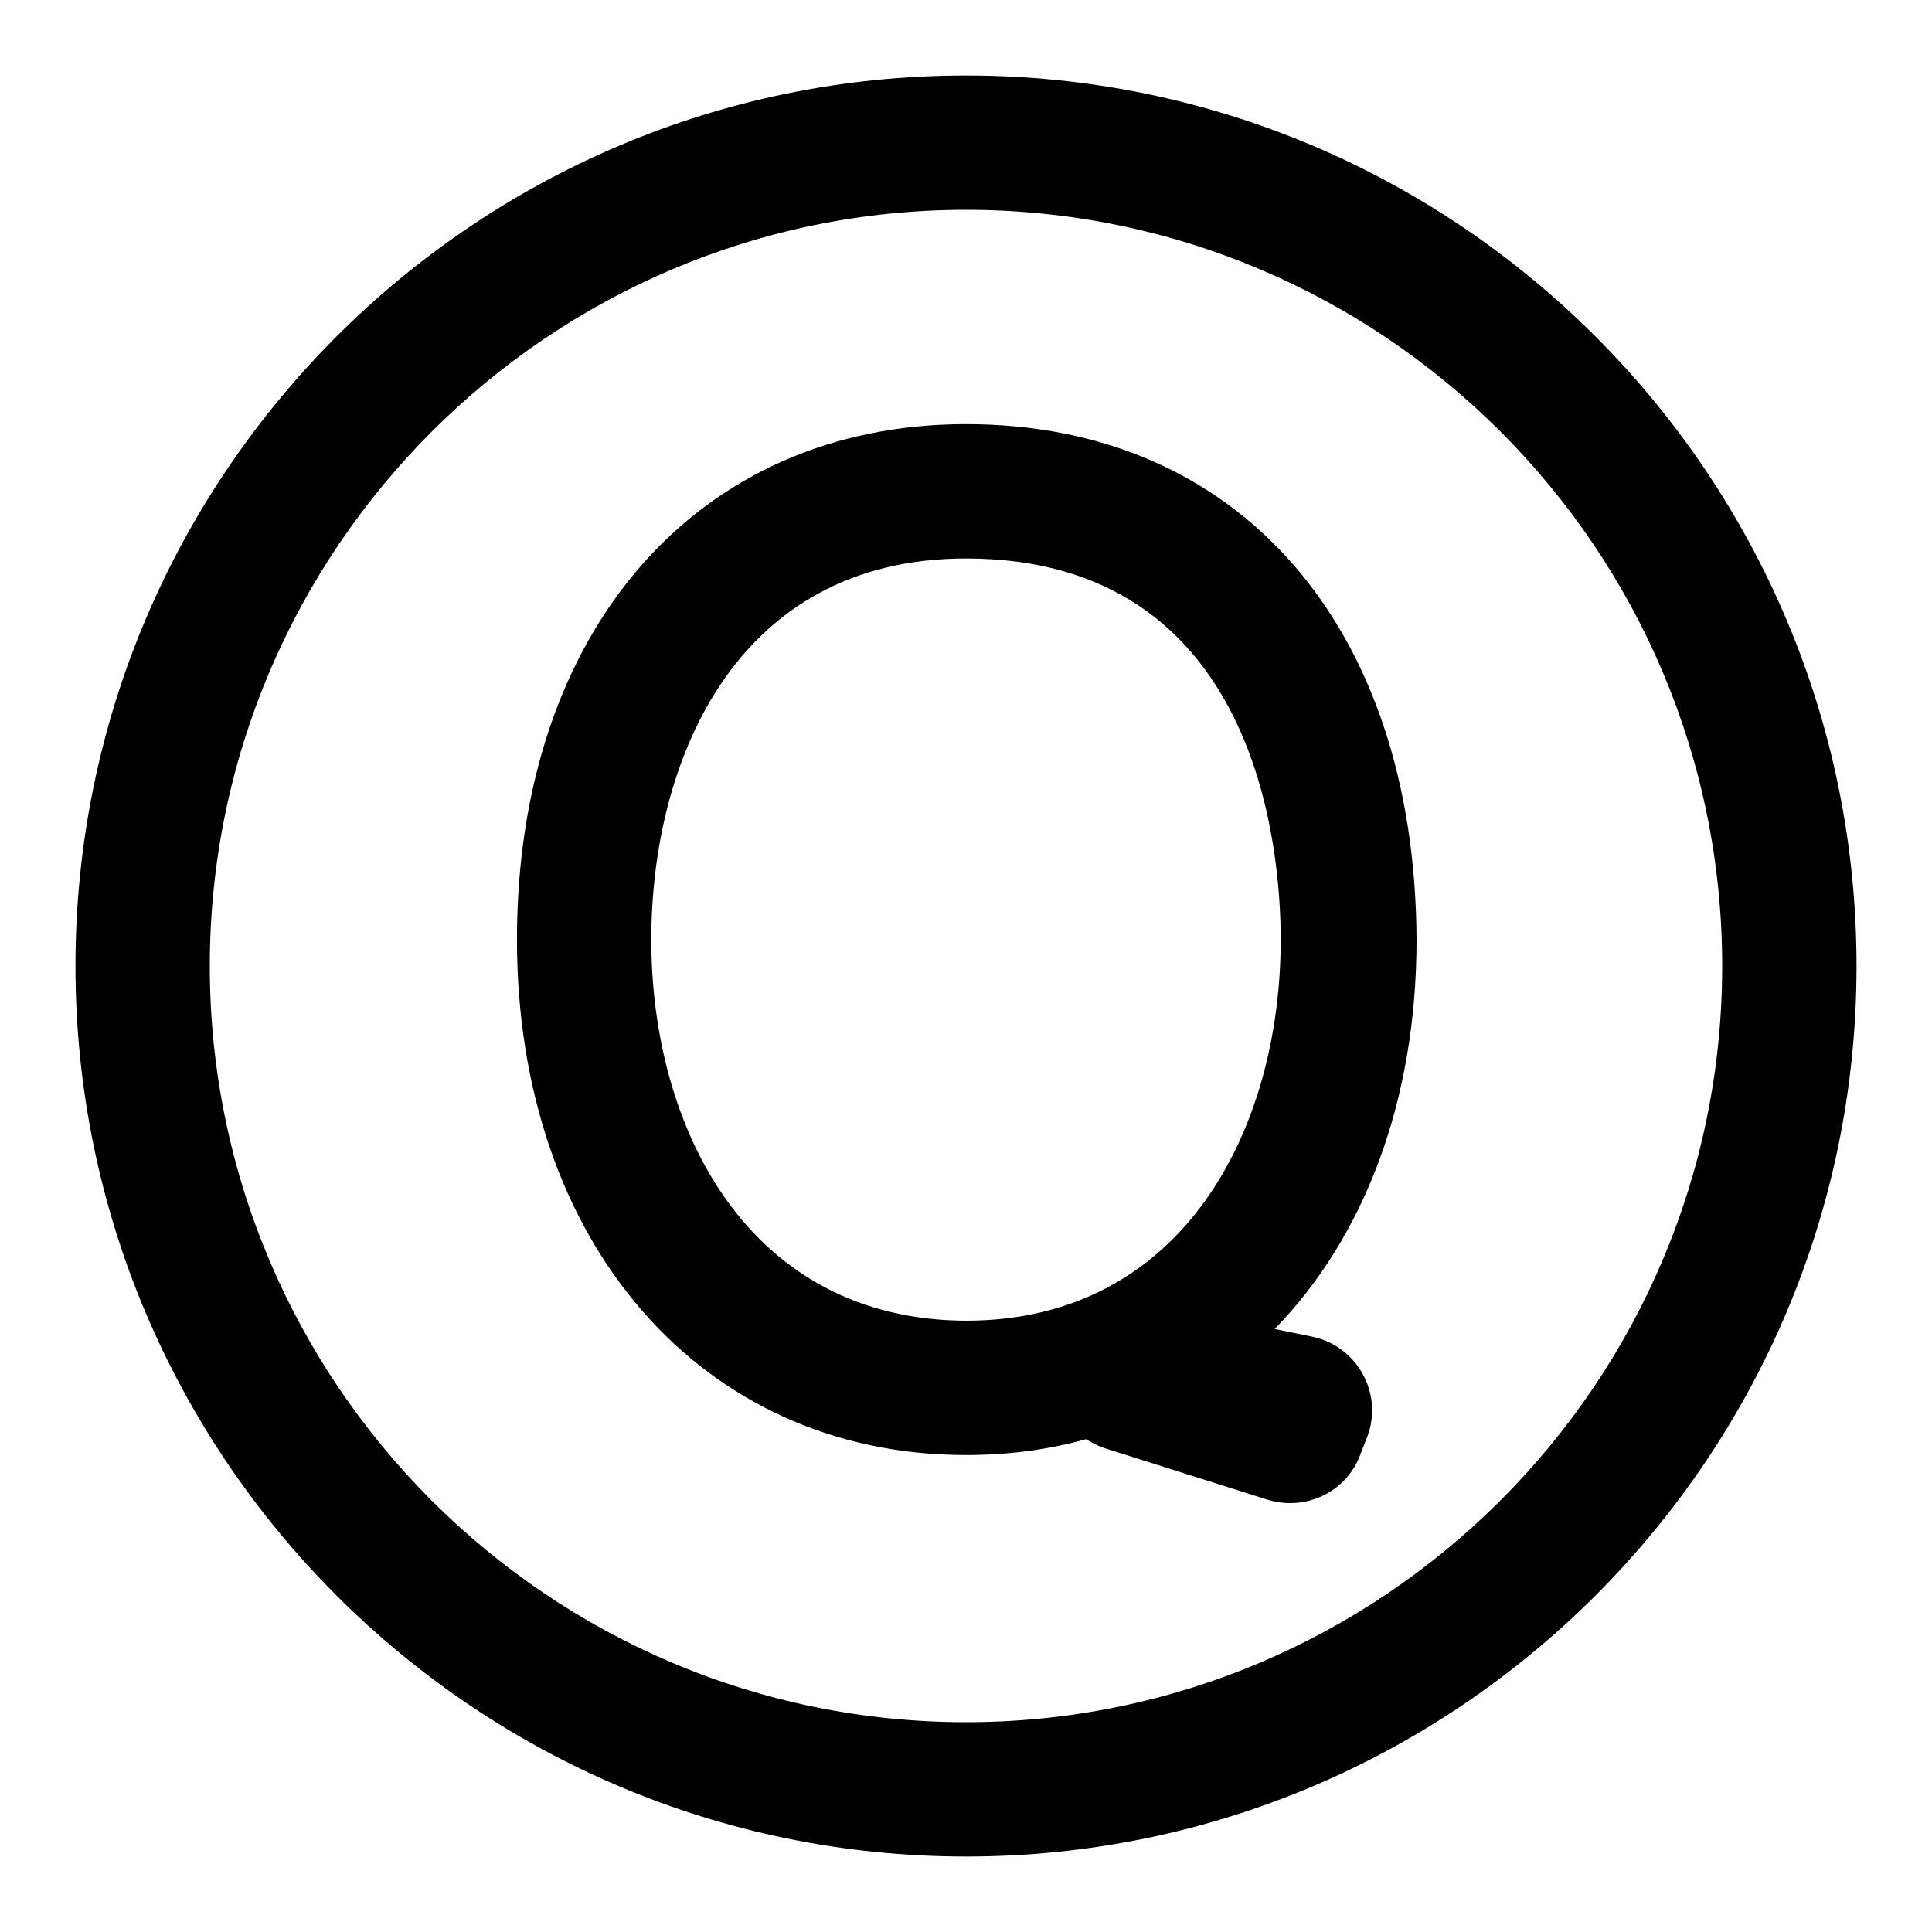
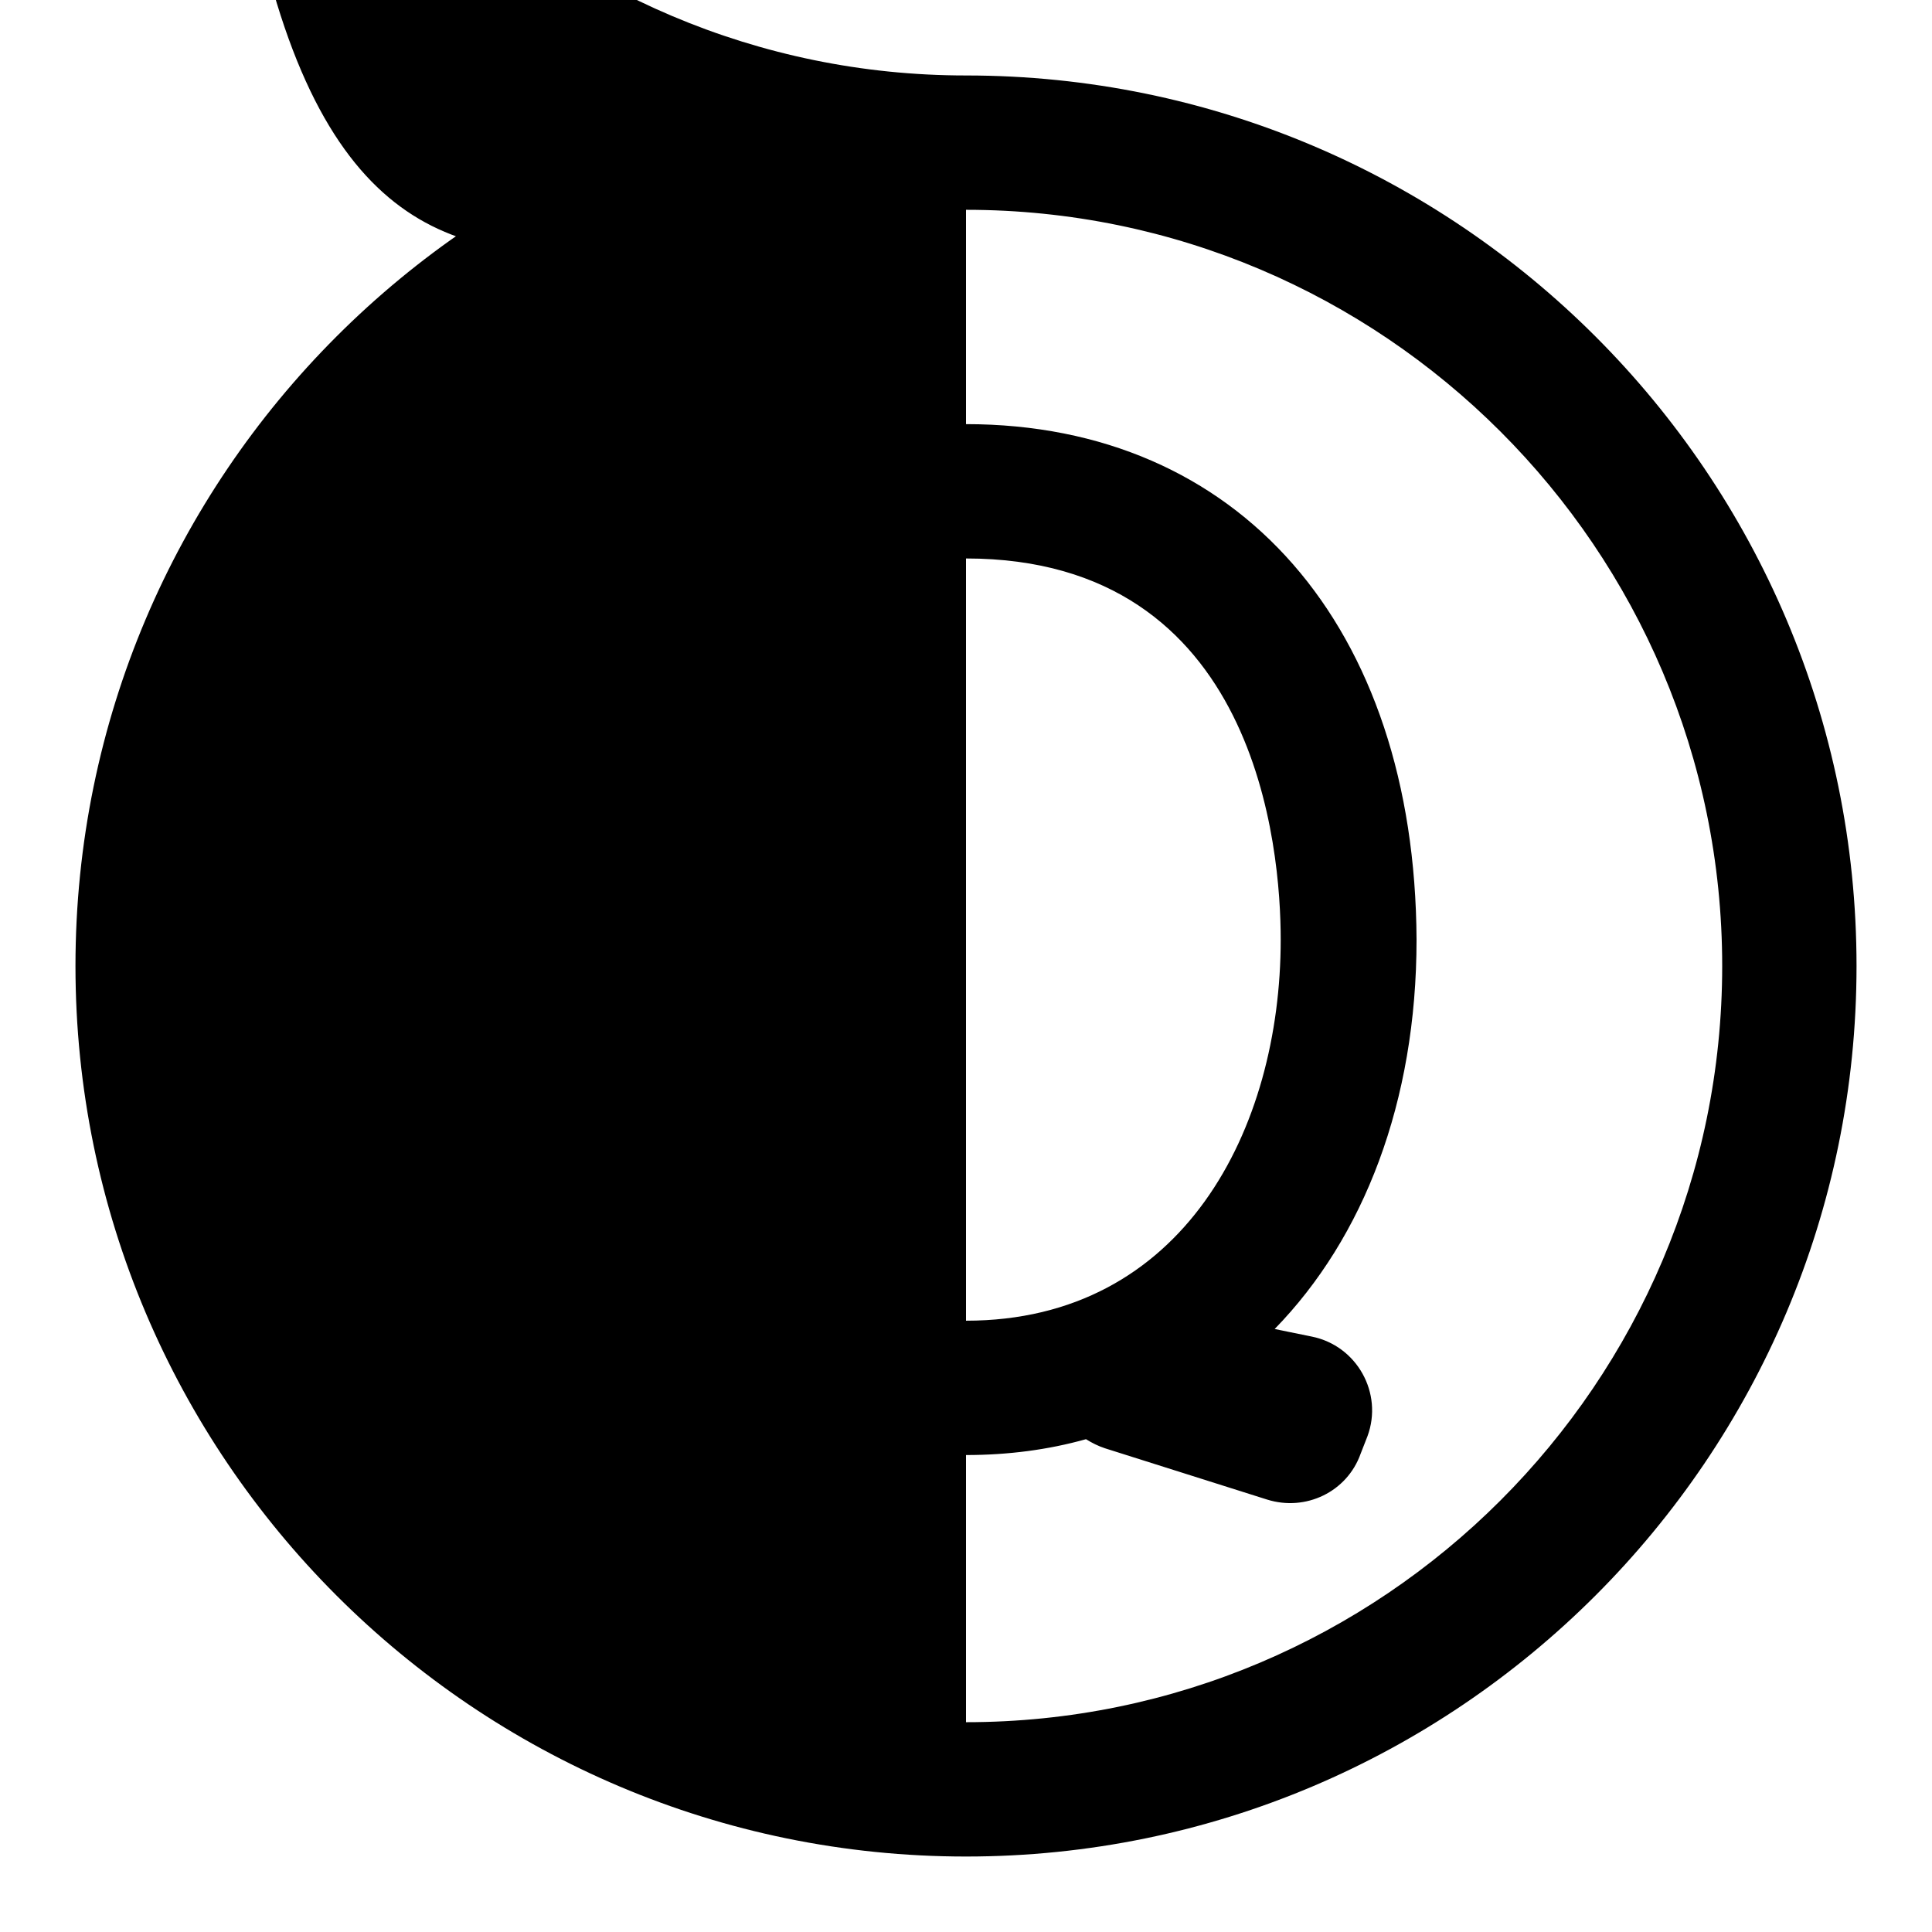
<svg xmlns="http://www.w3.org/2000/svg" version="1.1" x="0px" y="0px" viewBox="0 0 256 256" enable-background="new 0 0 256 256" xml:space="preserve">
  <g>
-     <path fill="#000000" d="M128,10C62.9,10,10,62.9,10,128c0,65.1,52.9,118,118,118c65.1,0,118-52.9,118-118C246,62.9,193.1,10,128,10 z M128,228.2c-55.2,0-100.2-44.9-100.2-100.2C27.8,72.8,72.8,27.8,128,27.8c55.2,0,100.2,44.9,100.2,100.2 C228.2,183.3,183.2,228.2,128,228.2z M128,56.2c-35.6,0-59.5,27.4-59.5,68.3c0,40.2,24.5,68.3,59.5,68.3c5.6,0,10.9-0.7,15.9-2.1 c0.8,0.5,1.6,0.9,2.5,1.2l21.5,6.8c5.1,1.6,10.6-1,12.4-6.1l0.9-2.3c2.1-5.7-1.4-12-7.4-13.2l-4.9-1c11.8-12.1,18.8-30.1,18.8-51.6 C187.5,83,164.2,56.2,128,56.2z M86.3,124.5C86.3,101.2,97.2,74,128,74c38.7,0,41.7,38.6,41.7,50.5c0,25.1-12.9,50.5-41.7,50.5 C99.2,174.9,86.3,149.6,86.3,124.5z" />
+     <path fill="#000000" d="M128,10C62.9,10,10,62.9,10,128c0,65.1,52.9,118,118,118c65.1,0,118-52.9,118-118C246,62.9,193.1,10,128,10 z c-55.2,0-100.2-44.9-100.2-100.2C27.8,72.8,72.8,27.8,128,27.8c55.2,0,100.2,44.9,100.2,100.2 C228.2,183.3,183.2,228.2,128,228.2z M128,56.2c-35.6,0-59.5,27.4-59.5,68.3c0,40.2,24.5,68.3,59.5,68.3c5.6,0,10.9-0.7,15.9-2.1 c0.8,0.5,1.6,0.9,2.5,1.2l21.5,6.8c5.1,1.6,10.6-1,12.4-6.1l0.9-2.3c2.1-5.7-1.4-12-7.4-13.2l-4.9-1c11.8-12.1,18.8-30.1,18.8-51.6 C187.5,83,164.2,56.2,128,56.2z M86.3,124.5C86.3,101.2,97.2,74,128,74c38.7,0,41.7,38.6,41.7,50.5c0,25.1-12.9,50.5-41.7,50.5 C99.2,174.9,86.3,149.6,86.3,124.5z" />
  </g>
</svg>